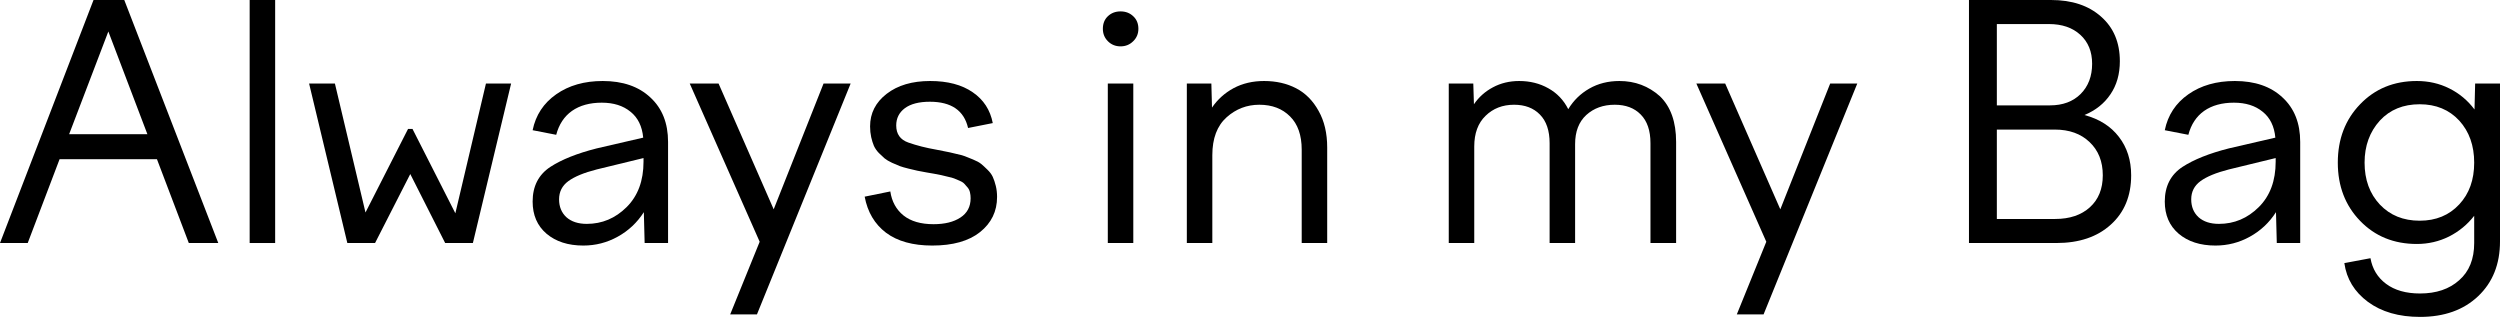
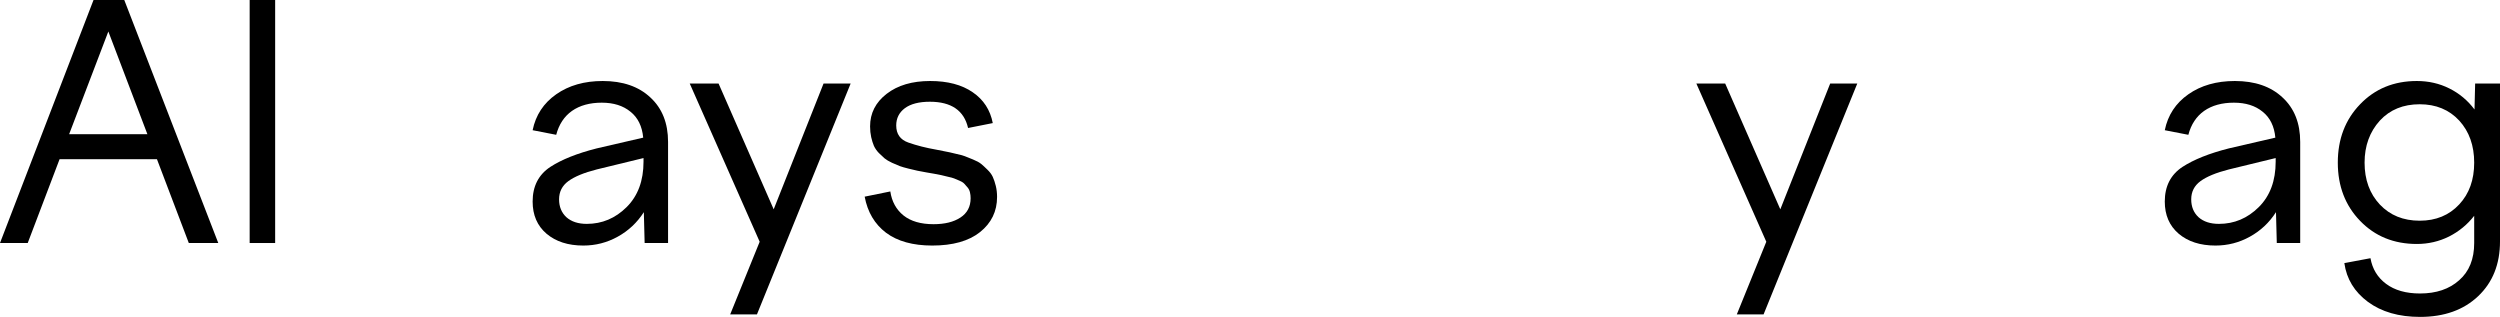
<svg xmlns="http://www.w3.org/2000/svg" width="213" height="27" viewBox="0 0 213 27" fill="none">
  <path d="M2.362 20.705H0L7.968 0H10.588L18.597 20.705H16.086L13.371 13.561H5.077L2.362 20.705ZM9.231 2.682L5.891 11.431H12.557L9.231 2.682Z" fill="black" />
  <path d="M23.443 20.705H21.271V0H23.443V20.705Z" fill="black" />
-   <path d="M29.593 20.705L26.335 7.117H28.534L31.14 18.103L34.765 10.986H35.145L38.796 18.171L41.403 7.117H43.547L40.29 20.705H37.928L34.955 14.828L31.955 20.705H29.593Z" fill="black" />
  <path d="M56.919 20.705H54.923L54.855 18.076C54.285 18.966 53.543 19.663 52.629 20.166C51.724 20.669 50.747 20.921 49.697 20.921C48.403 20.921 47.358 20.584 46.561 19.91C45.774 19.236 45.38 18.323 45.38 17.173C45.38 15.87 45.882 14.886 46.887 14.221C47.855 13.592 49.172 13.066 50.837 12.644L54.801 11.727C54.71 10.757 54.348 10.02 53.715 9.517C53.09 9.004 52.276 8.748 51.272 8.748C50.249 8.748 49.403 8.982 48.733 9.449C48.072 9.917 47.624 10.595 47.389 11.485L45.38 11.094C45.642 9.809 46.312 8.789 47.389 8.034C48.466 7.279 49.787 6.902 51.353 6.902C53.063 6.902 54.416 7.369 55.412 8.304C56.416 9.229 56.919 10.492 56.919 12.091V20.705ZM47.633 16.985C47.633 17.614 47.842 18.121 48.258 18.508C48.683 18.885 49.262 19.074 49.995 19.074C51.299 19.074 52.43 18.598 53.389 17.645C54.348 16.692 54.828 15.403 54.828 13.776V13.466L50.837 14.437C49.751 14.715 48.946 15.048 48.421 15.434C47.896 15.821 47.633 16.337 47.633 16.985Z" fill="black" />
  <path d="M64.724 20.597L58.765 7.117H61.222L65.918 17.834L70.167 7.117H72.475L64.493 26.784H62.213L64.724 20.597Z" fill="black" />
  <path d="M79.425 20.921C77.778 20.921 76.466 20.557 75.489 19.829C74.52 19.092 73.914 18.067 73.67 16.755L75.855 16.311C75.982 17.173 76.358 17.856 76.982 18.36C77.606 18.854 78.457 19.101 79.534 19.101C80.493 19.101 81.258 18.912 81.828 18.535C82.407 18.157 82.697 17.609 82.697 16.89C82.697 16.71 82.679 16.544 82.642 16.391C82.606 16.23 82.538 16.09 82.439 15.973C82.339 15.848 82.244 15.74 82.154 15.65C82.072 15.56 81.937 15.475 81.747 15.394C81.566 15.313 81.416 15.25 81.299 15.205C81.19 15.16 81.009 15.111 80.756 15.057C80.511 14.994 80.326 14.949 80.199 14.922C80.082 14.895 79.873 14.855 79.575 14.801C79.276 14.747 79.068 14.711 78.95 14.693C78.597 14.621 78.335 14.572 78.163 14.545C78 14.509 77.751 14.45 77.416 14.369C77.091 14.289 76.842 14.217 76.67 14.154C76.498 14.082 76.276 13.988 76.004 13.871C75.733 13.745 75.52 13.619 75.367 13.493C75.222 13.367 75.059 13.215 74.878 13.035C74.697 12.846 74.557 12.644 74.457 12.428C74.367 12.213 74.29 11.966 74.226 11.687C74.163 11.399 74.131 11.094 74.131 10.77C74.131 9.647 74.602 8.721 75.543 7.994C76.484 7.266 77.719 6.902 79.249 6.902C80.742 6.902 81.95 7.221 82.873 7.859C83.796 8.488 84.367 9.364 84.584 10.487L82.48 10.905C82.136 9.413 81.05 8.668 79.222 8.668C78.299 8.668 77.588 8.852 77.091 9.22C76.602 9.589 76.358 10.078 76.358 10.69C76.358 11.417 76.701 11.903 77.389 12.145C78.104 12.397 78.9 12.599 79.778 12.752C80.167 12.824 80.439 12.878 80.593 12.914C80.756 12.941 81.018 12.999 81.38 13.089C81.751 13.17 82.023 13.242 82.195 13.305C82.367 13.367 82.602 13.462 82.9 13.588C83.208 13.713 83.439 13.839 83.593 13.965C83.747 14.091 83.923 14.253 84.122 14.45C84.33 14.648 84.484 14.855 84.584 15.07C84.683 15.286 84.769 15.542 84.842 15.839C84.914 16.126 84.95 16.441 84.95 16.782C84.95 18.005 84.466 19.002 83.498 19.775C82.538 20.539 81.181 20.921 79.425 20.921Z" fill="black" />
-   <path d="M96.991 2.453C96.991 2.876 96.842 3.231 96.543 3.518C96.253 3.806 95.896 3.95 95.471 3.95C95.045 3.95 94.688 3.806 94.398 3.518C94.109 3.231 93.964 2.876 93.964 2.453C93.964 2.013 94.104 1.658 94.385 1.388C94.674 1.11 95.036 0.971 95.471 0.971C95.905 0.971 96.267 1.11 96.557 1.388C96.846 1.658 96.991 2.013 96.991 2.453ZM96.557 20.705H94.385V7.117H96.557V20.705Z" fill="black" />
-   <path d="M103.29 20.705H101.118V7.117H103.208L103.262 9.166C103.742 8.465 104.357 7.913 105.109 7.508C105.869 7.104 106.733 6.902 107.701 6.902C108.724 6.902 109.633 7.108 110.43 7.522C111.226 7.935 111.864 8.578 112.344 9.449C112.833 10.312 113.077 11.35 113.077 12.563V20.705H110.905V12.752C110.905 11.521 110.575 10.577 109.914 9.921C109.253 9.256 108.38 8.924 107.294 8.924C106.235 8.924 105.308 9.279 104.511 9.989C103.697 10.716 103.29 11.795 103.29 13.224V20.705Z" fill="black" />
-   <path d="M125.606 20.705H123.434V7.117H125.525L125.579 8.883C125.995 8.272 126.534 7.791 127.195 7.441C127.864 7.081 128.611 6.902 129.434 6.902C130.357 6.902 131.186 7.108 131.919 7.522C132.661 7.935 133.226 8.528 133.615 9.301C134.059 8.564 134.656 7.98 135.407 7.549C136.158 7.117 137.014 6.902 137.973 6.902C139.303 6.902 140.452 7.333 141.421 8.196C142.344 9.085 142.805 10.384 142.805 12.091V20.705H140.62V12.199C140.62 11.13 140.344 10.316 139.792 9.759C139.249 9.202 138.511 8.924 137.579 8.924C136.602 8.924 135.792 9.216 135.149 9.8C134.516 10.384 134.199 11.211 134.199 12.28V20.705H132.027V12.199C132.027 11.13 131.751 10.316 131.199 9.759C130.656 9.202 129.923 8.924 129 8.924C128.023 8.924 127.213 9.238 126.57 9.867C125.928 10.487 125.606 11.359 125.606 12.482V20.705Z" fill="black" />
  <path d="M150.489 20.597L144.529 7.117H146.986L151.683 17.834L155.932 7.117H158.24L150.258 26.784H147.977L150.489 20.597Z" fill="black" />
-   <path d="M175.208 20.705H167.756V0H174.747C176.529 0 177.95 0.472 179.009 1.415C180.077 2.35 180.611 3.617 180.611 5.217C180.611 6.313 180.344 7.252 179.81 8.034C179.285 8.816 178.548 9.404 177.597 9.8C178.864 10.141 179.842 10.761 180.529 11.66C181.226 12.559 181.575 13.65 181.575 14.936C181.575 16.697 180.995 18.099 179.837 19.141C178.688 20.184 177.145 20.705 175.208 20.705ZM174.57 2.049H170.131V8.978H174.652C175.747 8.978 176.62 8.654 177.271 8.007C177.923 7.351 178.249 6.493 178.249 5.432C178.249 4.399 177.914 3.577 177.244 2.966C176.575 2.354 175.683 2.049 174.57 2.049ZM175.072 11.04H170.131V18.656H175.1C176.339 18.656 177.326 18.323 178.059 17.659C178.792 16.994 179.158 16.086 179.158 14.936C179.158 13.758 178.783 12.815 178.032 12.105C177.29 11.395 176.303 11.04 175.072 11.04Z" fill="black" />
  <path d="M195.977 20.705H193.982L193.914 18.076C193.344 18.966 192.602 19.663 191.688 20.166C190.783 20.669 189.805 20.921 188.756 20.921C187.462 20.921 186.416 20.584 185.62 19.91C184.833 19.236 184.439 18.323 184.439 17.173C184.439 15.87 184.941 14.886 185.946 14.221C186.914 13.592 188.231 13.066 189.896 12.644L193.86 11.727C193.769 10.757 193.407 10.02 192.774 9.517C192.149 9.004 191.335 8.748 190.33 8.748C189.308 8.748 188.462 8.982 187.792 9.449C187.131 9.917 186.683 10.595 186.448 11.485L184.439 11.094C184.701 9.809 185.371 8.789 186.448 8.034C187.525 7.279 188.846 6.902 190.412 6.902C192.122 6.902 193.475 7.369 194.471 8.304C195.475 9.229 195.977 10.492 195.977 12.091V20.705ZM186.692 16.985C186.692 17.614 186.9 18.121 187.317 18.508C187.742 18.885 188.321 19.074 189.054 19.074C190.357 19.074 191.489 18.598 192.448 17.645C193.407 16.692 193.887 15.403 193.887 13.776V13.466L189.896 14.437C188.81 14.715 188.005 15.048 187.48 15.434C186.955 15.821 186.692 16.337 186.692 16.985Z" fill="black" />
  <path d="M199.181 13.857C199.181 11.853 199.814 10.195 201.081 8.883C202.348 7.562 203.959 6.902 205.914 6.902C206.919 6.902 207.842 7.113 208.683 7.535C209.534 7.958 210.249 8.555 210.828 9.328L210.882 7.117H213V20.57C213 22.502 212.38 24.057 211.14 25.234C209.9 26.411 208.249 27 206.186 27C204.385 27 202.905 26.573 201.747 25.719C200.597 24.866 199.928 23.765 199.738 22.417L201.964 21.999C202.127 22.916 202.57 23.643 203.294 24.183C204.027 24.731 204.991 25.005 206.186 25.005C207.57 25.005 208.683 24.628 209.525 23.873C210.376 23.127 210.801 22.071 210.801 20.705V18.386C210.222 19.132 209.507 19.721 208.656 20.152C207.805 20.575 206.891 20.786 205.914 20.786C203.959 20.786 202.348 20.13 201.081 18.818C199.814 17.506 199.181 15.852 199.181 13.857ZM201.462 13.857C201.462 15.313 201.896 16.504 202.765 17.429C203.633 18.346 204.765 18.804 206.158 18.804C207.543 18.804 208.665 18.341 209.525 17.416C210.376 16.508 210.801 15.322 210.801 13.857C210.801 12.401 210.376 11.206 209.525 10.272C208.665 9.346 207.543 8.883 206.158 8.883C204.756 8.883 203.624 9.346 202.765 10.272C201.896 11.233 201.462 12.428 201.462 13.857Z" fill="black" />
</svg>